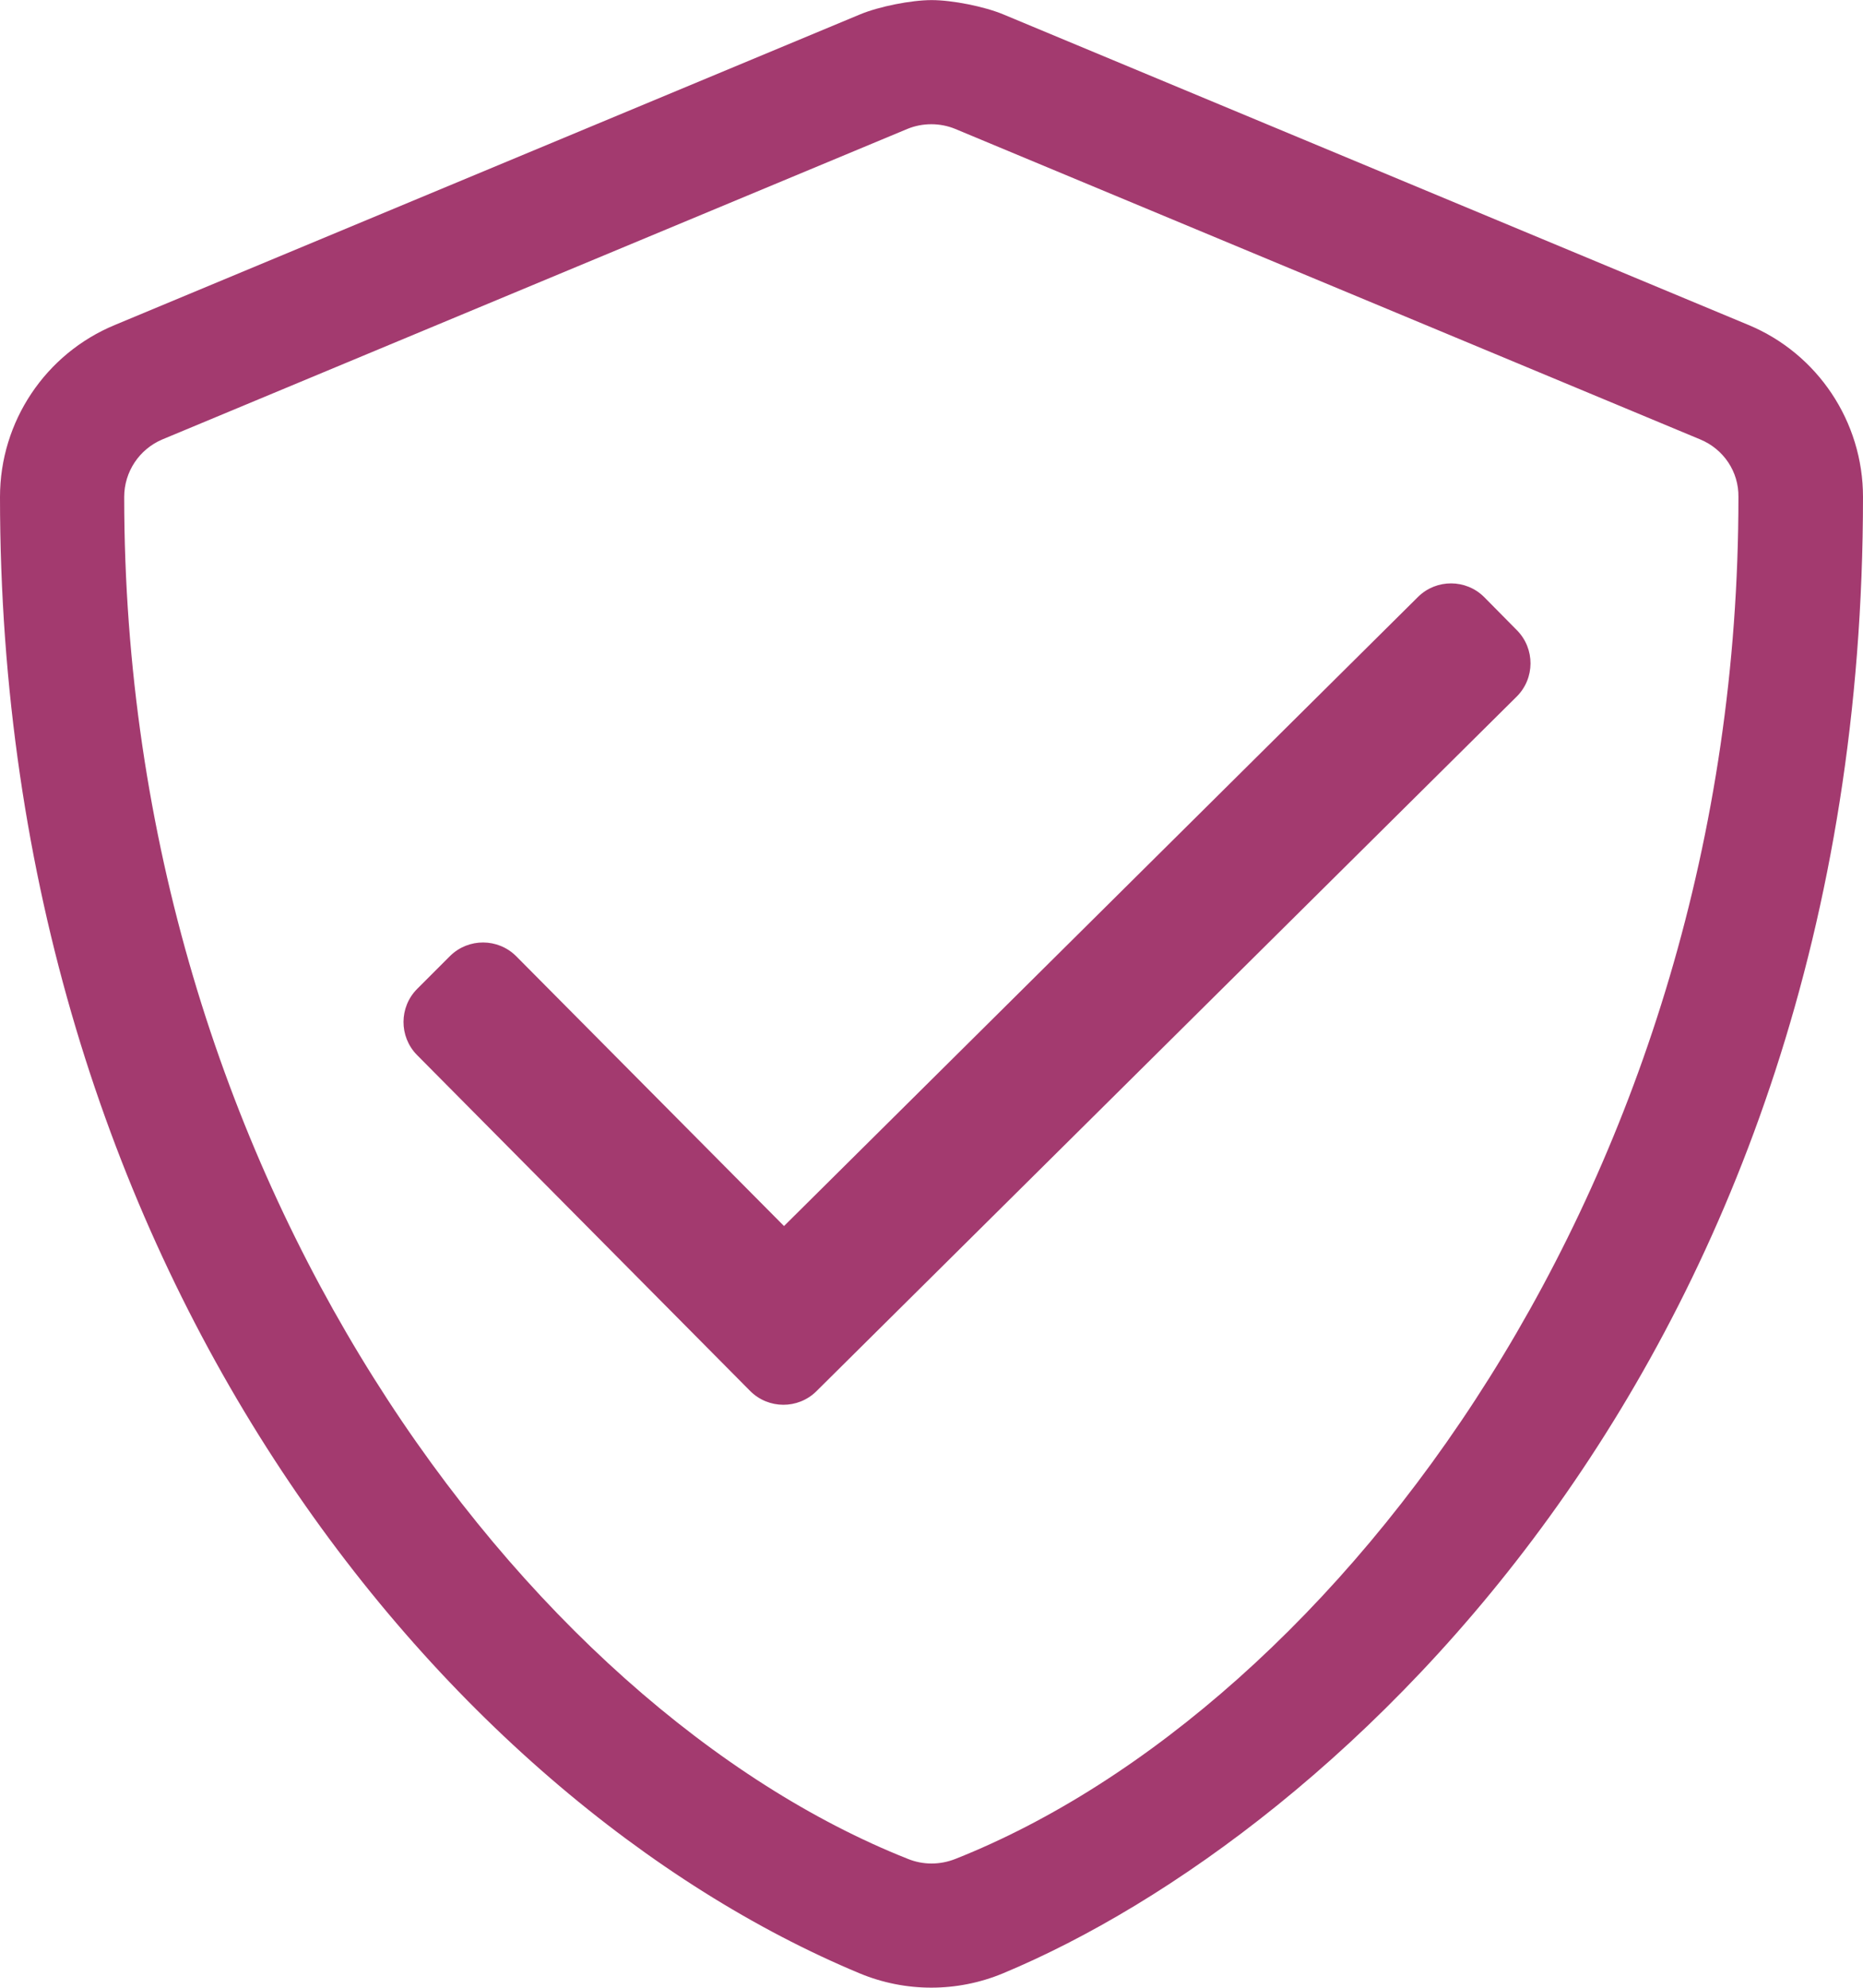
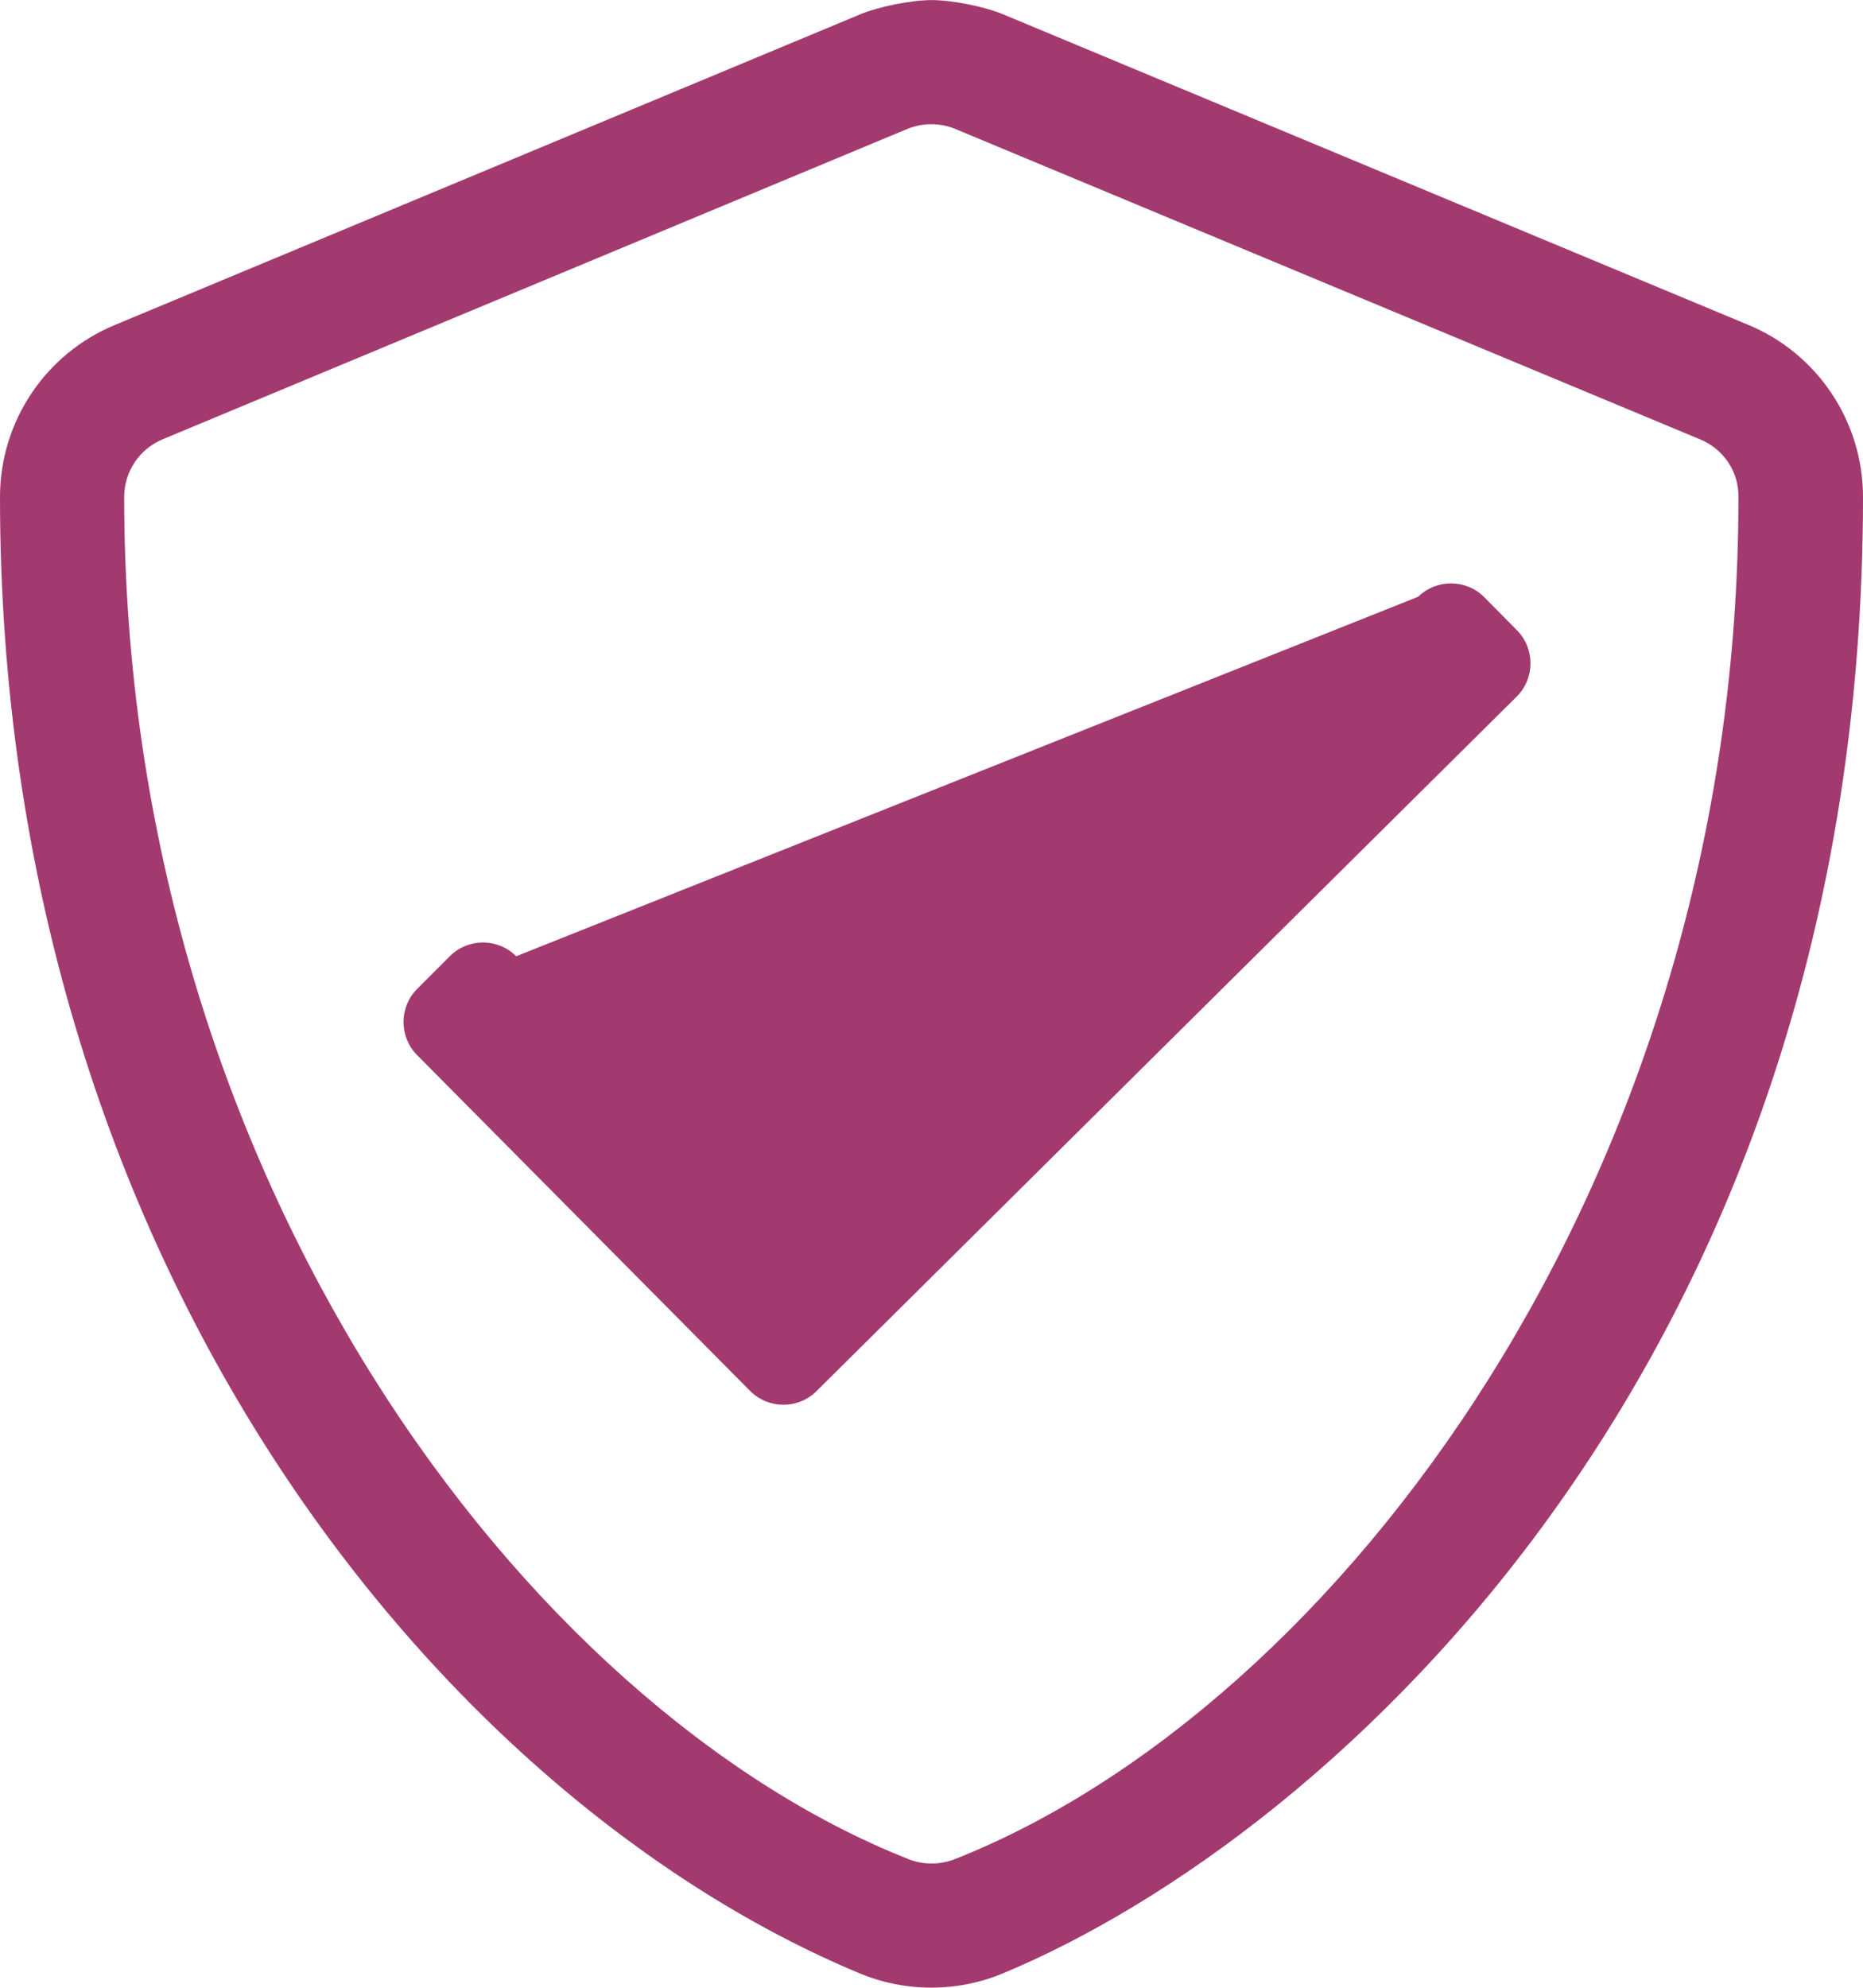
<svg xmlns="http://www.w3.org/2000/svg" width="60px" height="64px" viewBox="0 0 60 64" version="1.1">
  <title>shield</title>
  <desc>Created with Sketch.</desc>
  <g id="UI" stroke="none" stroke-width="1" fill="none" fill-rule="evenodd">
    <g id="ORR" transform="translate(-582, -4174)" fill="#A33A6F" fill-rule="nonzero">
      <g id="Group-7-Copy" transform="translate(540, 4118)">
-         <path d="M74.3,119.537 C85.012,115.075 102,99.663 102,72 C102,69.575 100.537,67.388 98.312,66.463 L74.312,56.463 C73.701,56.209 72.668,56.003 72.006,56.003 C71.344,56.003 70.311,56.209 69.7,56.463 L45.7,66.463 C43.463,67.388 42,69.575 42,72 C42,96.813 56.312,113.963 69.687,119.537 C71.162,120.15 72.825,120.15 74.3,119.537 Z M71.237,115.85 C59,111 46,94 46,72 C46,71.188 46.488,70.463 47.225,70.15 L71.225,60.15 C71.712,59.95 72.275,59.95 72.762,60.15 L96.762,70.15 C97.512,70.463 98,71.188 97.988,72 C98,94 85,111 72.775,115.85 C72.275,116.05 71.725,116.05 71.237,115.85 Z M68.287,100.8 L90.85,78.425 C91.437,77.838 91.437,76.888 90.862,76.3 L89.8,75.225 C89.212,74.638 88.262,74.638 87.675,75.213 L67.25,95.475 L58.625,86.788 C58.037,86.2 57.087,86.2 56.5,86.775 L55.437,87.838 C54.85,88.425 54.85,89.375 55.425,89.963 L66.162,100.788 C66.75,101.375 67.7,101.375 68.287,100.8 Z" id="shield" />
+         <path d="M74.3,119.537 C85.012,115.075 102,99.663 102,72 C102,69.575 100.537,67.388 98.312,66.463 L74.312,56.463 C73.701,56.209 72.668,56.003 72.006,56.003 C71.344,56.003 70.311,56.209 69.7,56.463 L45.7,66.463 C43.463,67.388 42,69.575 42,72 C42,96.813 56.312,113.963 69.687,119.537 C71.162,120.15 72.825,120.15 74.3,119.537 Z M71.237,115.85 C59,111 46,94 46,72 C46,71.188 46.488,70.463 47.225,70.15 L71.225,60.15 C71.712,59.95 72.275,59.95 72.762,60.15 L96.762,70.15 C97.512,70.463 98,71.188 97.988,72 C98,94 85,111 72.775,115.85 C72.275,116.05 71.725,116.05 71.237,115.85 Z M68.287,100.8 L90.85,78.425 C91.437,77.838 91.437,76.888 90.862,76.3 L89.8,75.225 C89.212,74.638 88.262,74.638 87.675,75.213 L58.625,86.788 C58.037,86.2 57.087,86.2 56.5,86.775 L55.437,87.838 C54.85,88.425 54.85,89.375 55.425,89.963 L66.162,100.788 C66.75,101.375 67.7,101.375 68.287,100.8 Z" id="shield" />
      </g>
    </g>
  </g>
</svg>